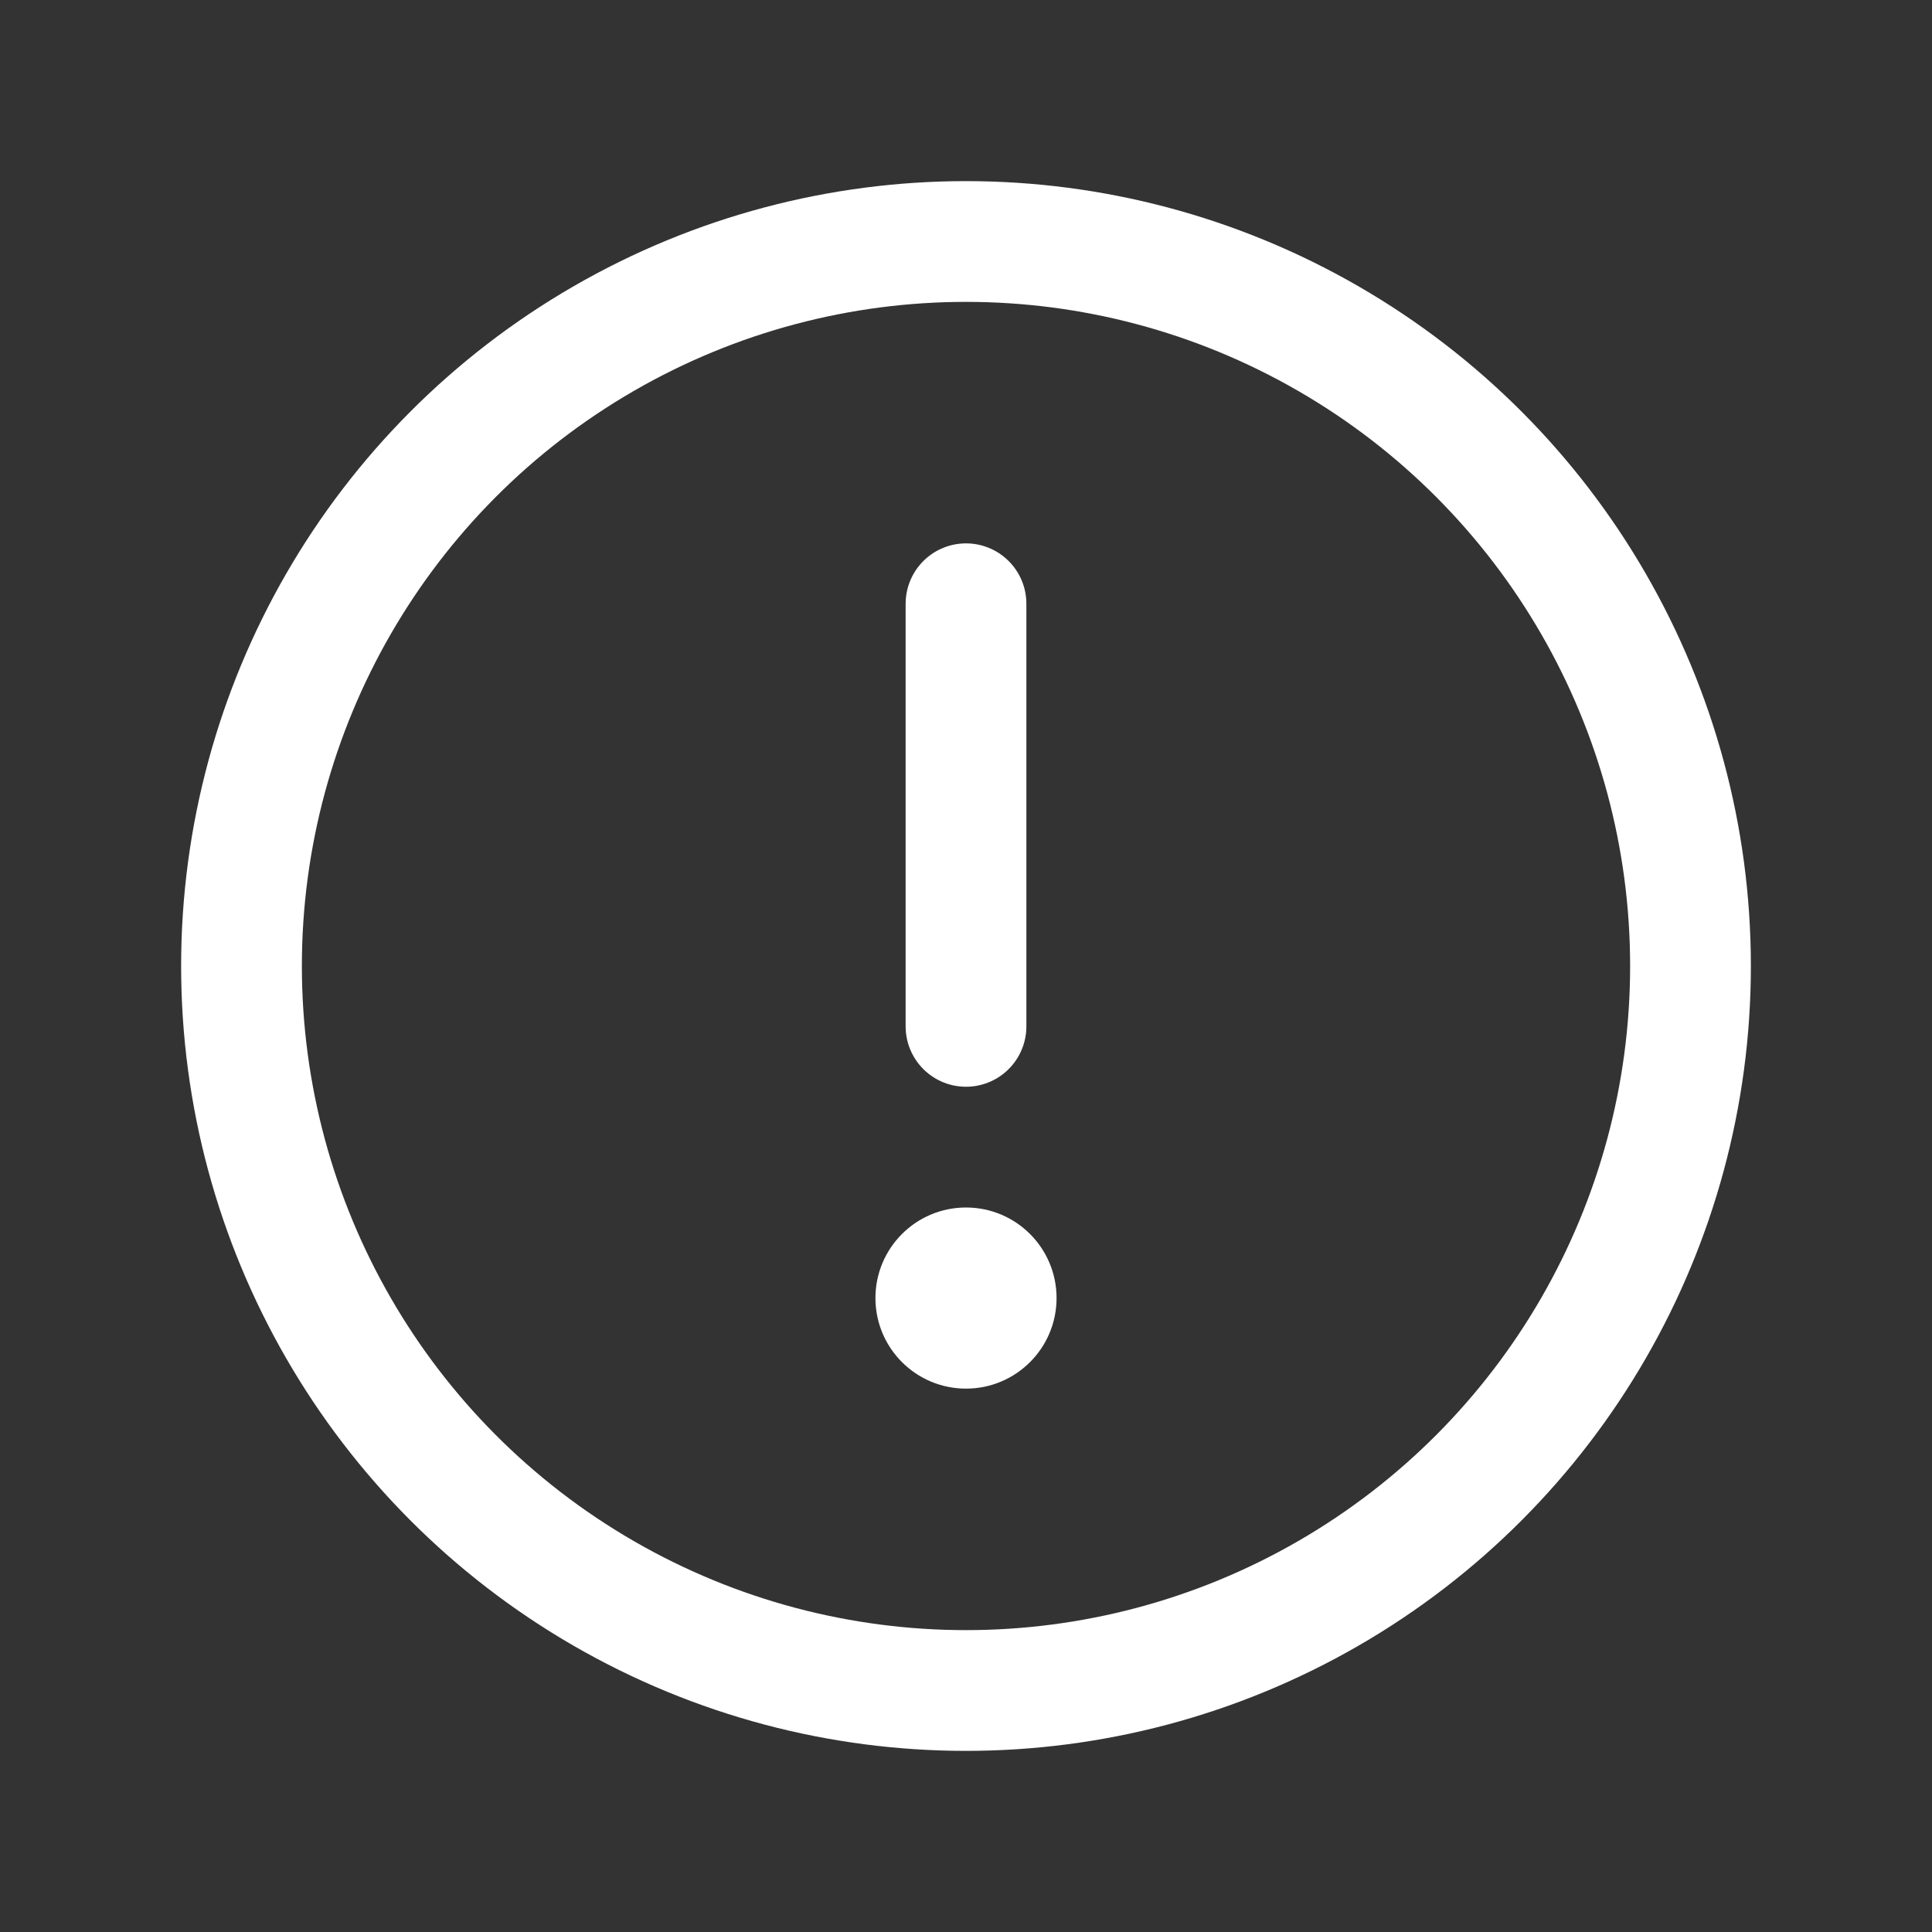
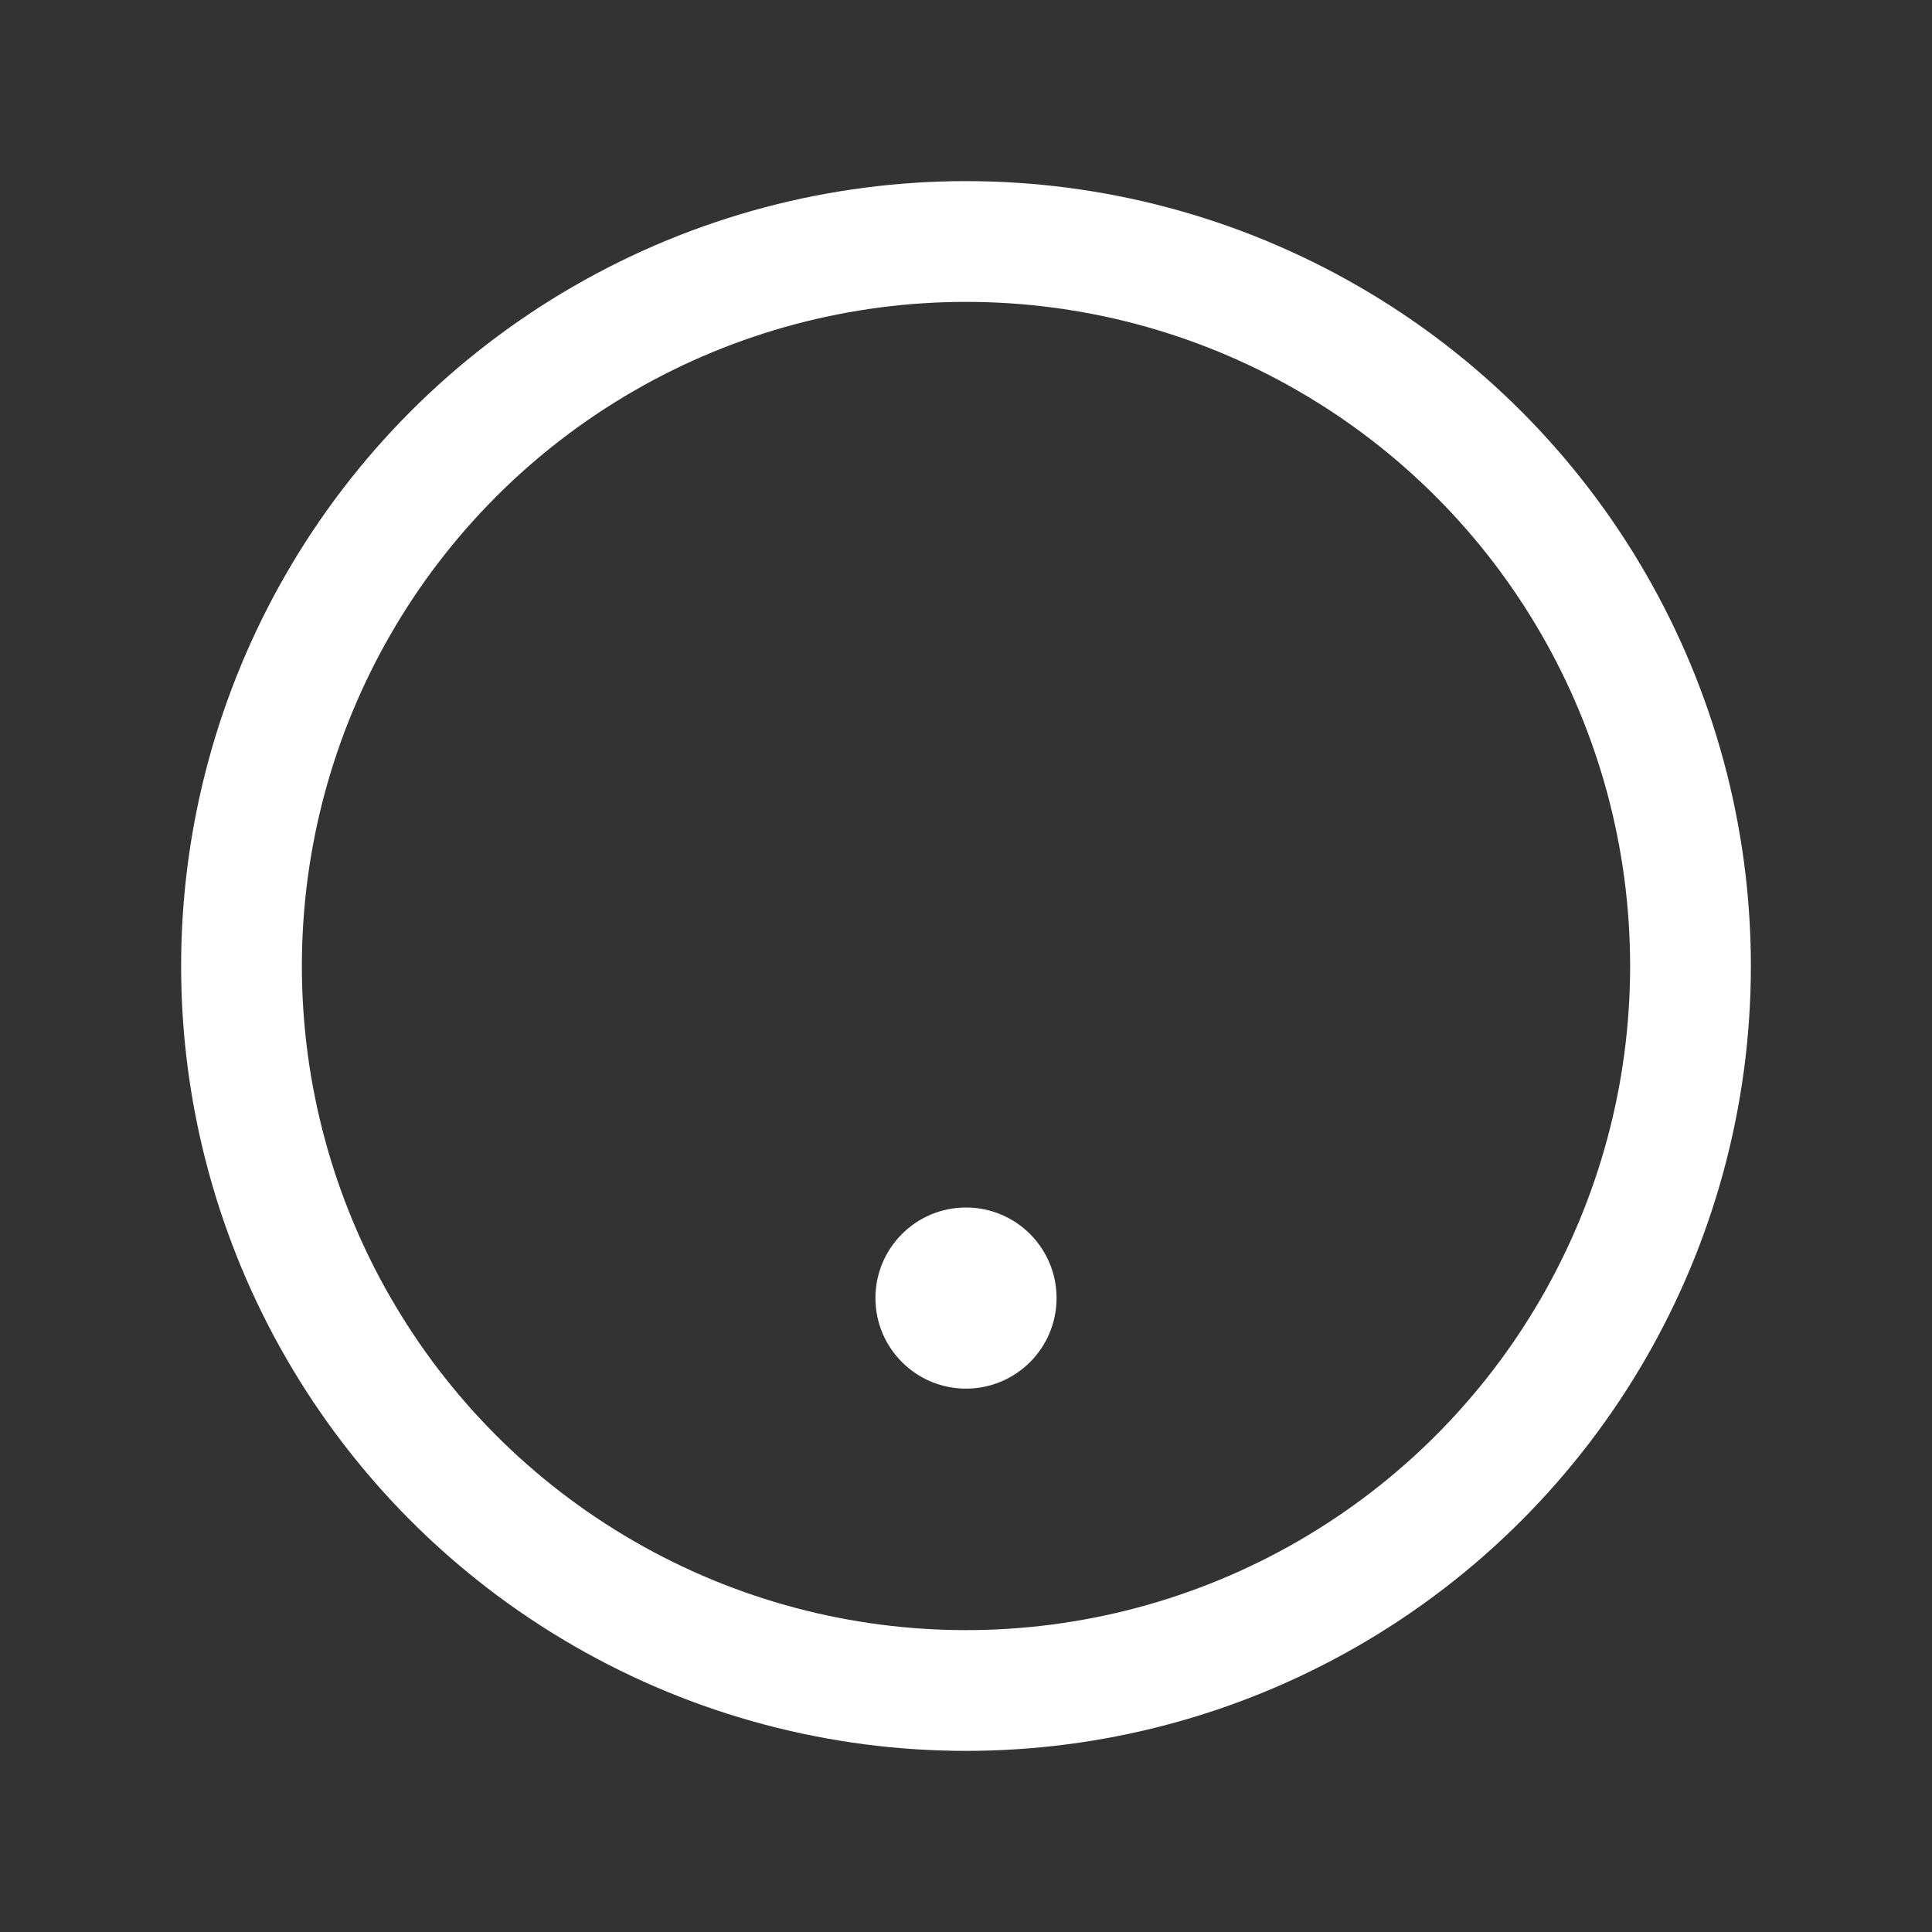
<svg xmlns="http://www.w3.org/2000/svg" width="192" height="192" fill="#fff" viewBox="0 0 256 256">
  <rect x="0" y="0" width="256" height="256" fill="#333333" stroke="none" />
  <rect width="256" height="256" fill="none" />
  <circle cx="128" cy="128" r="96" fill="none" stroke="#fff" stroke-miterlimit="10" stroke-width="16" />
-   <line x1="128" y1="80" x2="128" y2="136" fill="none" stroke="#fff" stroke-linecap="round" stroke-linejoin="round" stroke-width="16" />
  <circle cx="128" cy="172" r="12" />
</svg>